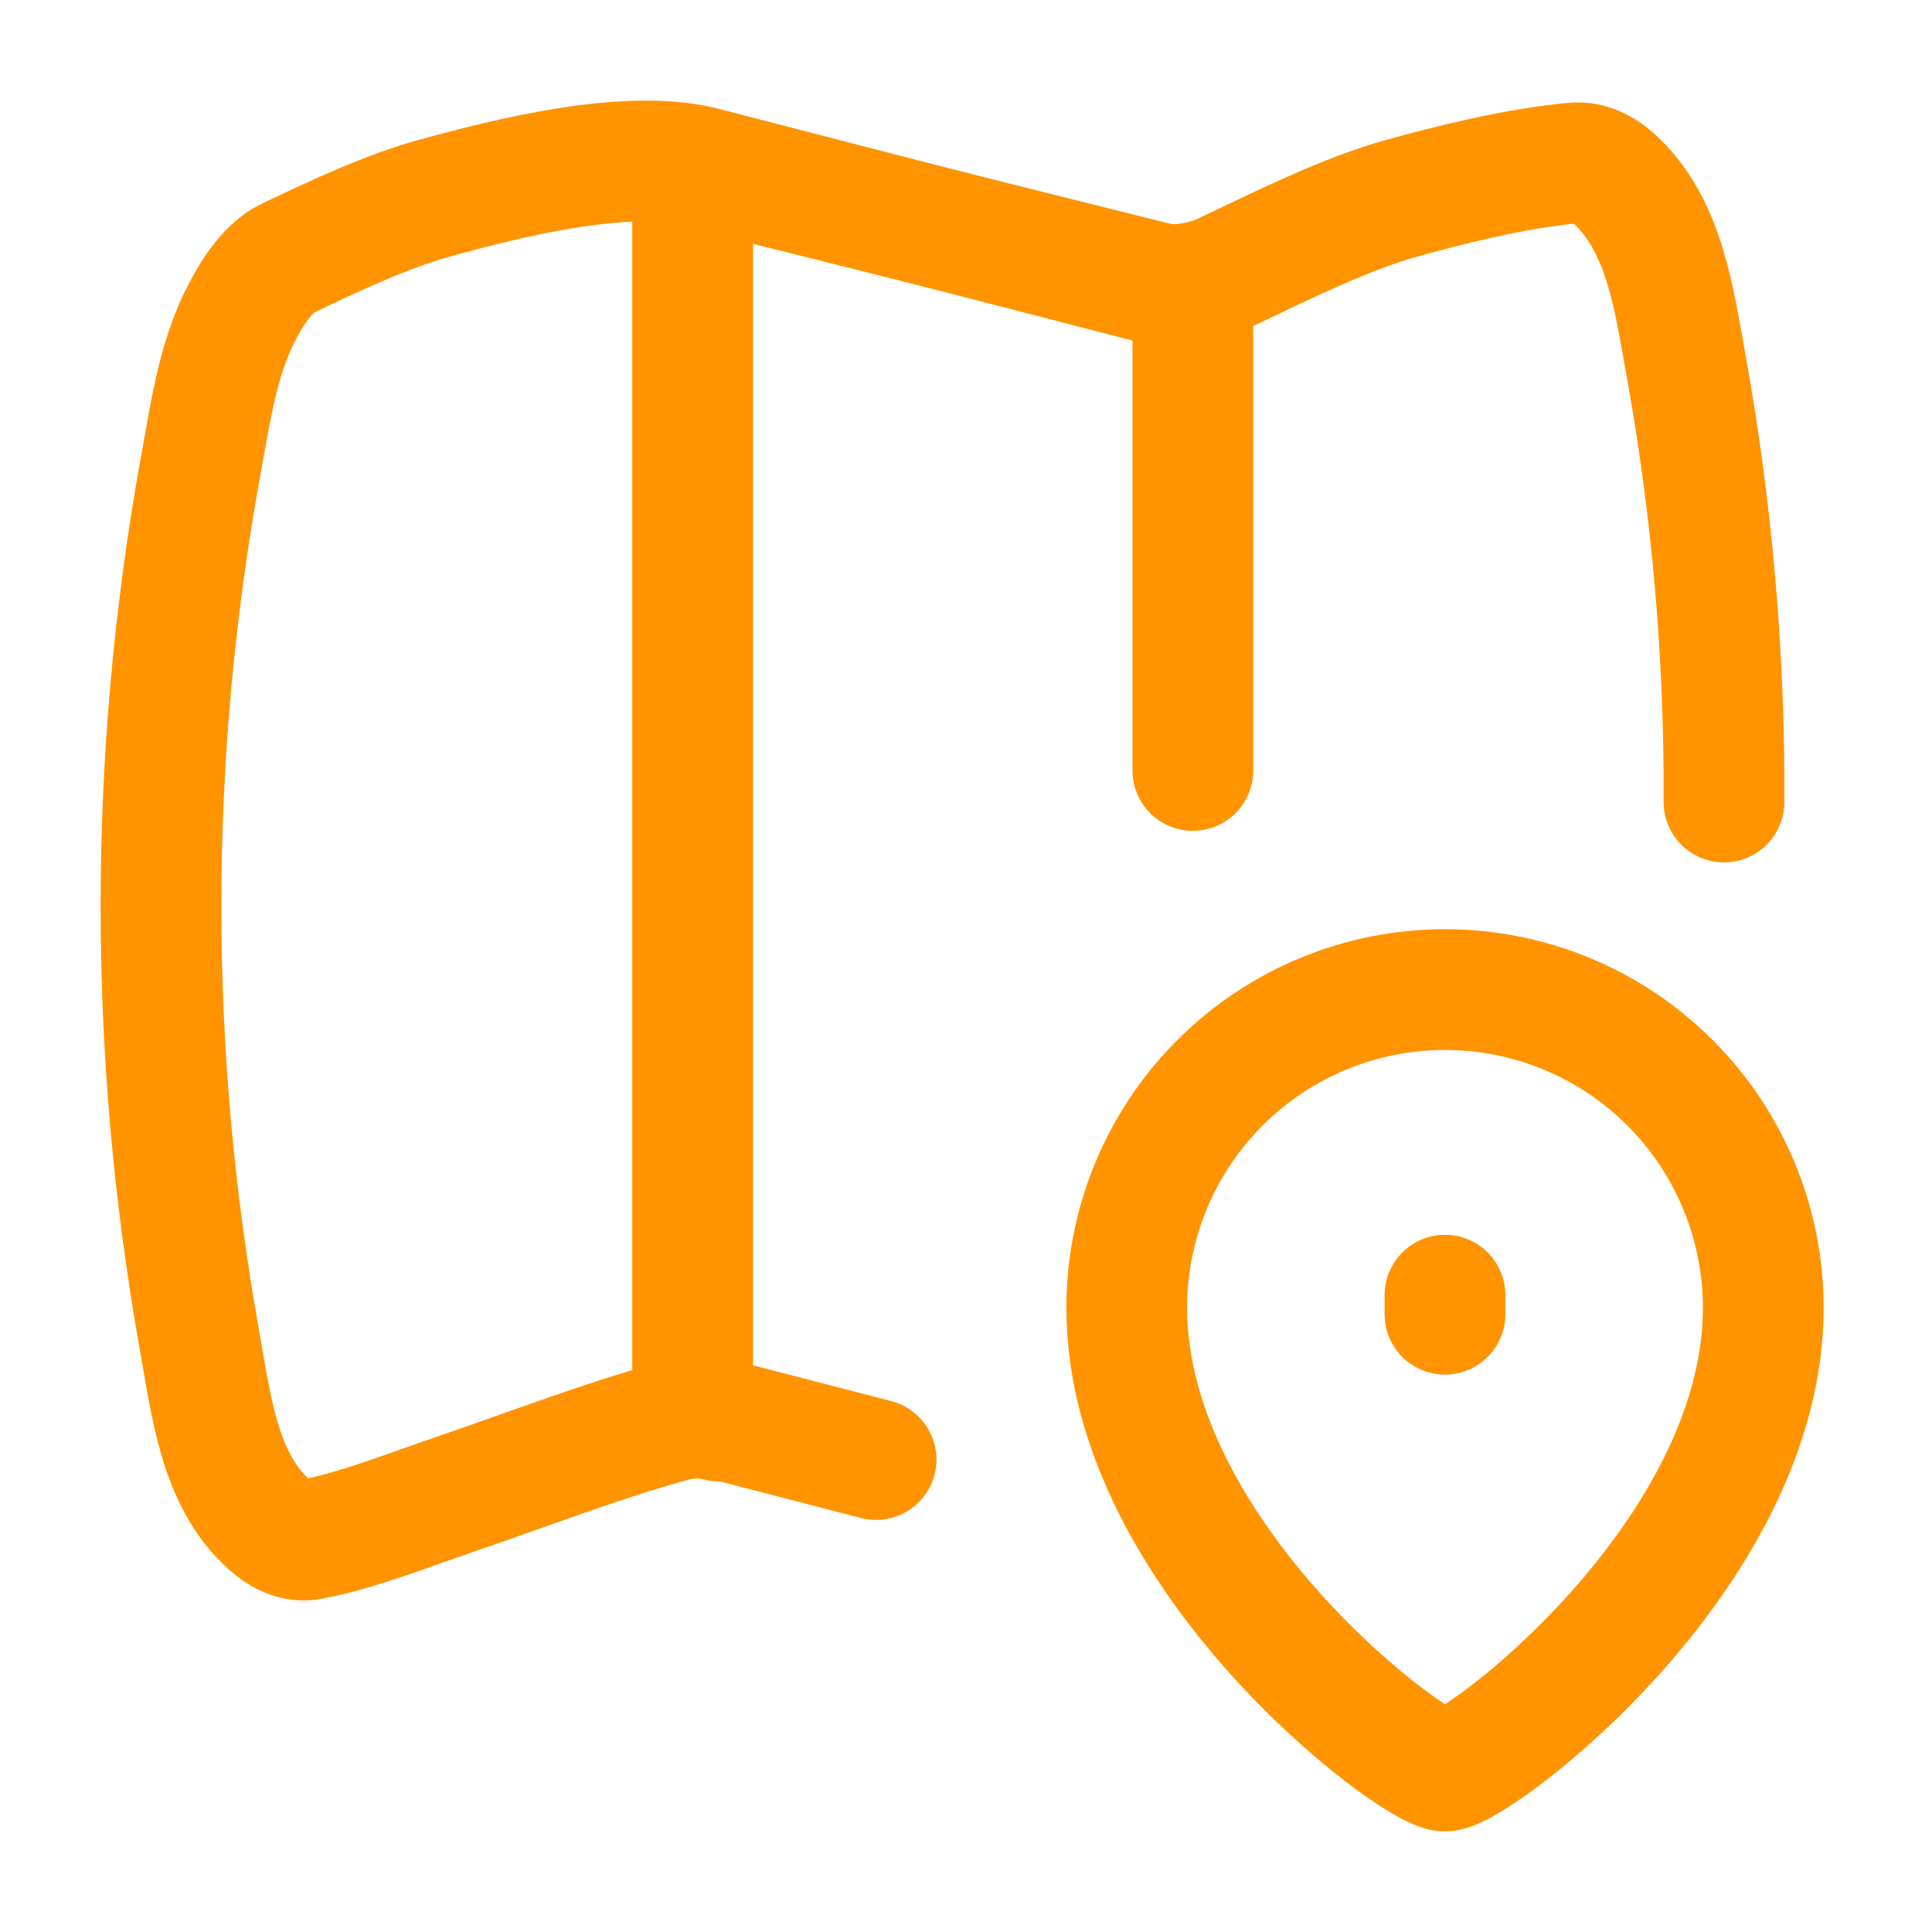
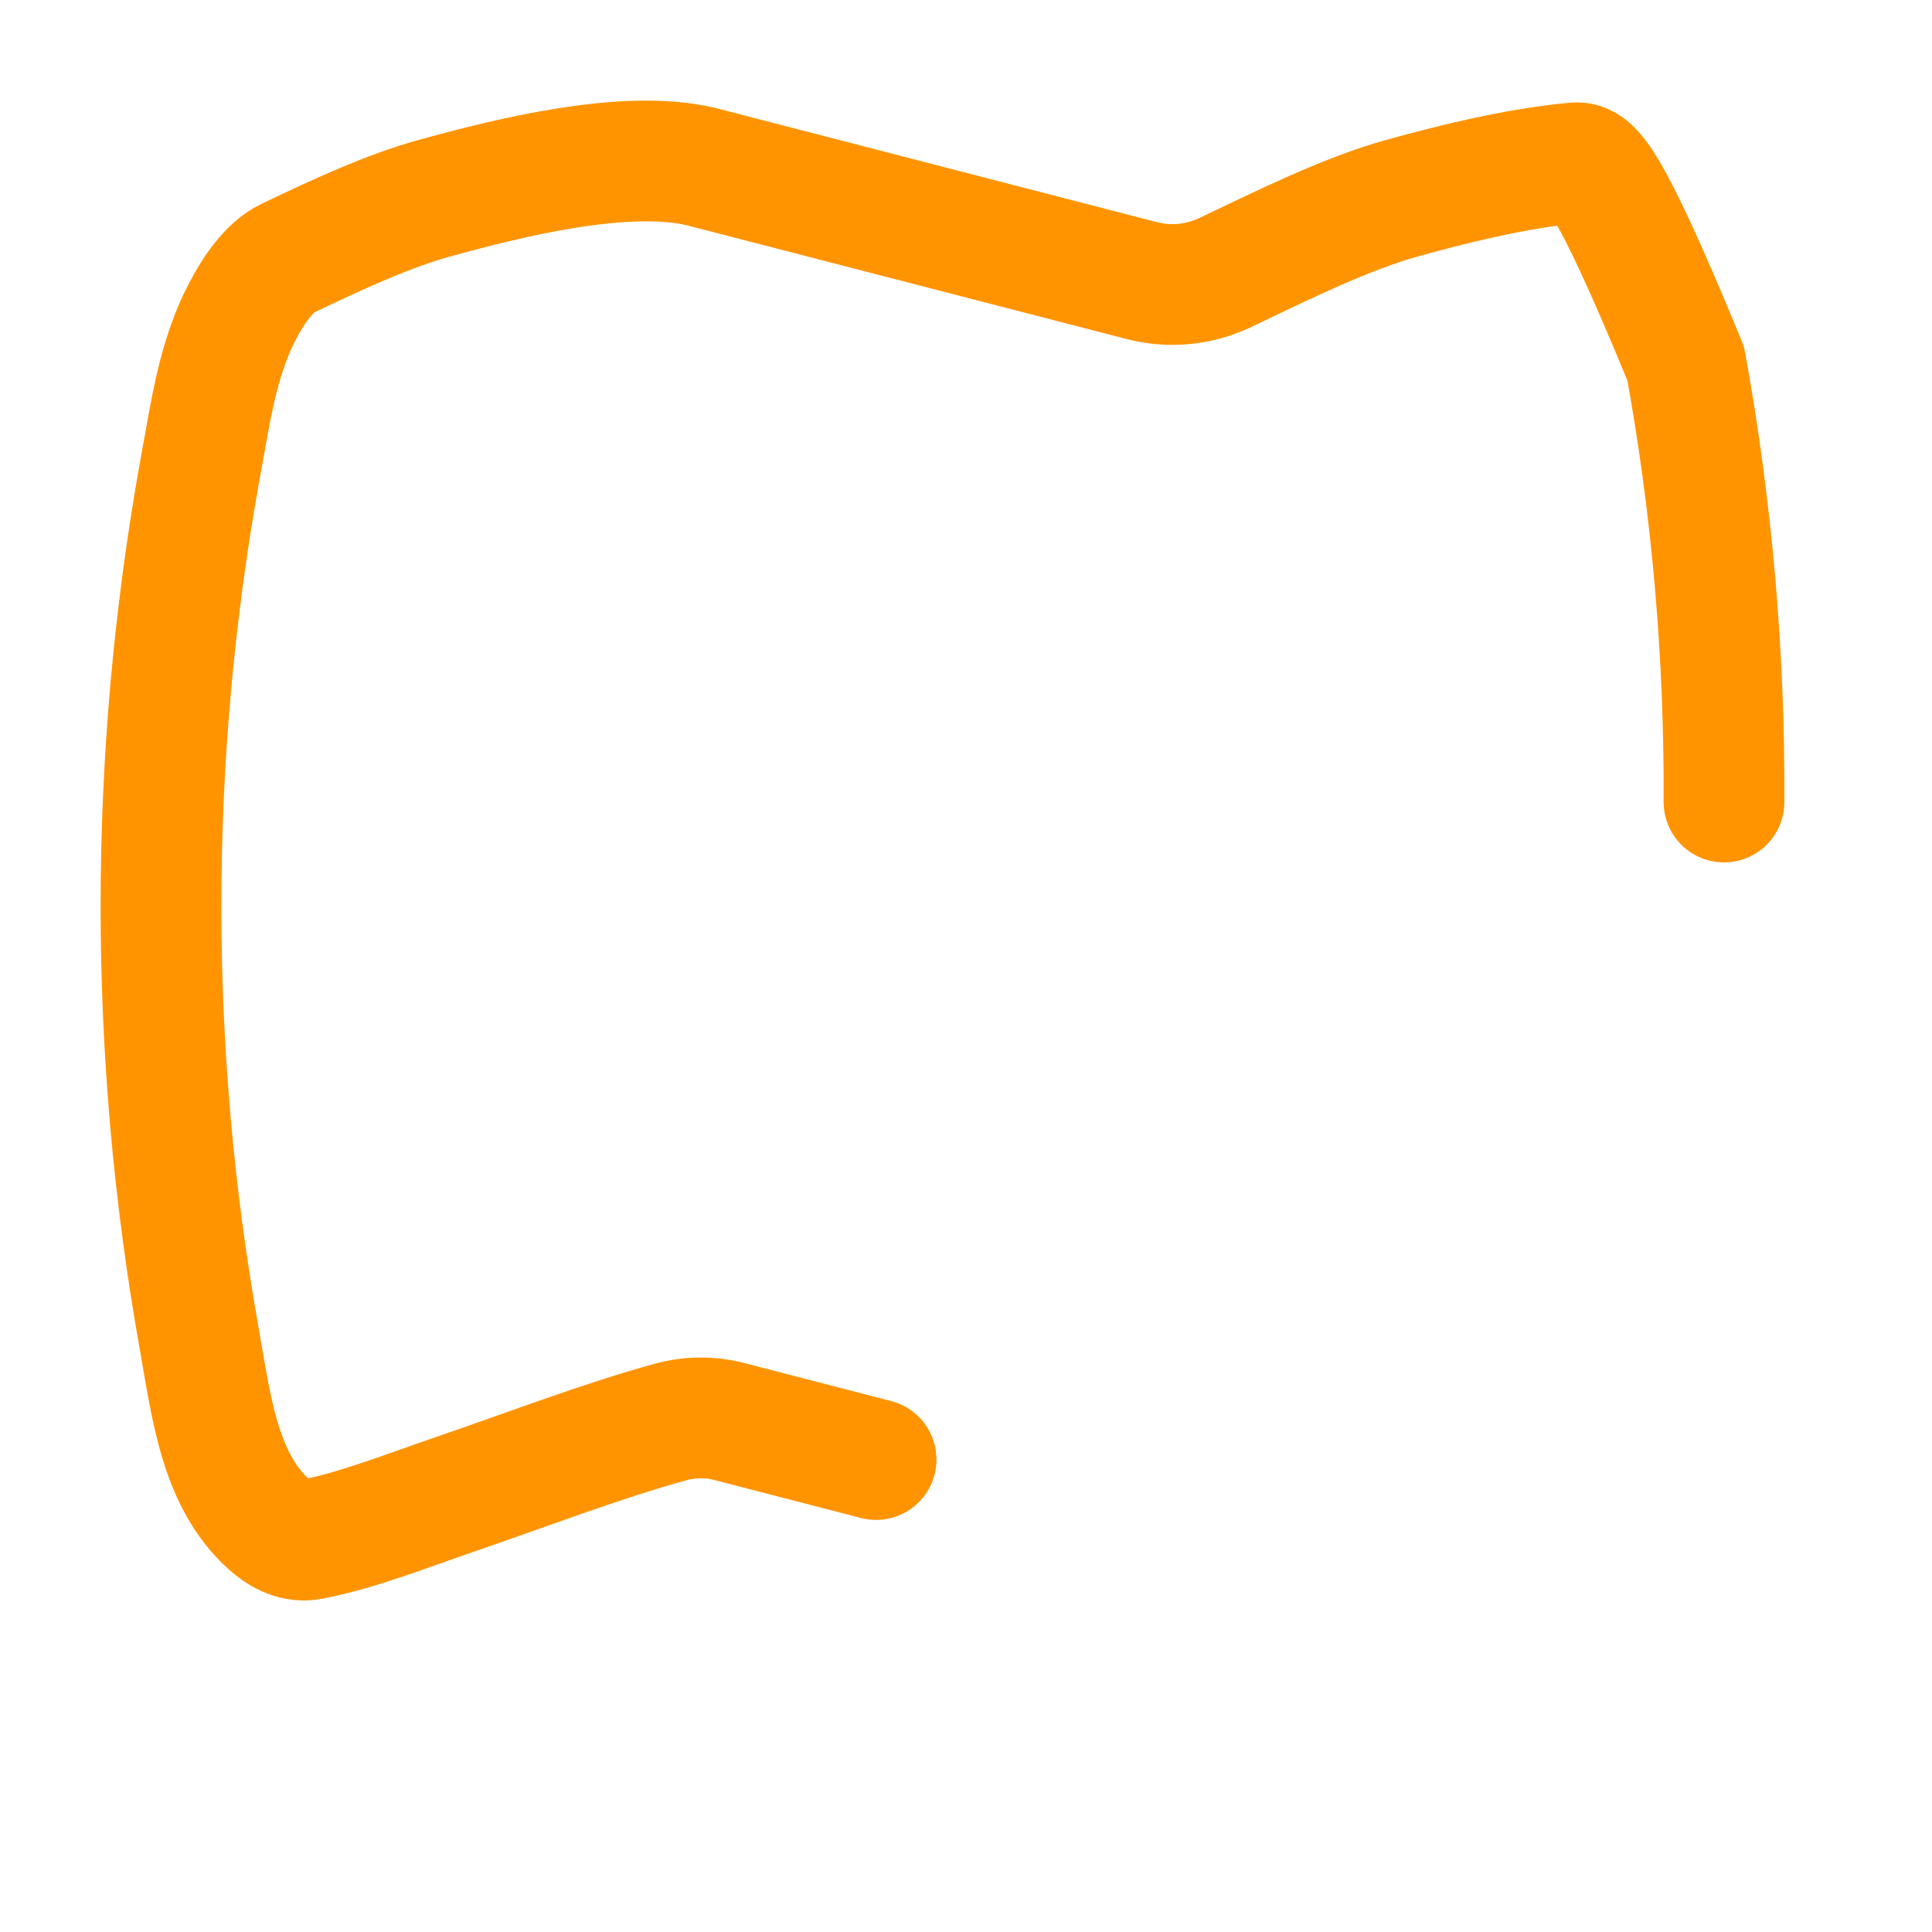
<svg xmlns="http://www.w3.org/2000/svg" width="24" height="24" viewBox="0 0 24 24" fill="none">
-   <path d="M21.416 9.963C21.426 8.137 21.267 6.313 20.941 4.517C20.797 3.721 20.682 2.853 20.113 2.279C19.951 2.116 19.763 2.005 19.557 2.024C18.8 2.094 17.988 2.304 17.412 2.463C16.74 2.649 15.97 3.027 15.219 3.386C14.894 3.541 14.525 3.576 14.177 3.484L8.706 2.069C7.755 1.845 6.293 2.215 5.394 2.463C4.831 2.618 4.201 2.907 3.572 3.209C3.345 3.318 3.152 3.596 3.006 3.879C2.752 4.369 2.648 4.916 2.552 5.459L2.474 5.891C1.842 9.442 1.842 13.076 2.474 16.626C2.623 17.455 2.72 18.385 3.349 18.943C3.502 19.078 3.676 19.159 3.862 19.123C4.435 19.014 5.021 18.779 5.646 18.565C6.565 18.251 7.484 17.896 8.336 17.663C8.579 17.597 8.834 17.597 9.076 17.663L10.883 18.131" stroke="#FF9400" stroke-width="1.5" stroke-linecap="round" stroke-linejoin="round" />
-   <path d="M8.941 17.654C8.831 17.627 8.717 17.612 8.604 17.61V2.265C8.604 2.2 8.607 2.135 8.615 2.071L14.328 3.501C14.491 3.541 14.654 3.553 14.818 3.537V9.571M17.95 16.326V16.089M21.904 16.246C21.904 19.33 18.335 22 17.951 22C17.565 22 13.997 19.33 13.997 16.246C13.997 15.198 14.413 14.192 15.155 13.451C15.896 12.709 16.902 12.293 17.95 12.293C18.999 12.293 20.005 12.709 20.746 13.451C21.487 14.192 21.904 15.198 21.904 16.246Z" stroke="#FF9400" stroke-width="1.5" stroke-linecap="round" stroke-linejoin="round" />
+   <path d="M21.416 9.963C21.426 8.137 21.267 6.313 20.941 4.517C19.951 2.116 19.763 2.005 19.557 2.024C18.8 2.094 17.988 2.304 17.412 2.463C16.74 2.649 15.97 3.027 15.219 3.386C14.894 3.541 14.525 3.576 14.177 3.484L8.706 2.069C7.755 1.845 6.293 2.215 5.394 2.463C4.831 2.618 4.201 2.907 3.572 3.209C3.345 3.318 3.152 3.596 3.006 3.879C2.752 4.369 2.648 4.916 2.552 5.459L2.474 5.891C1.842 9.442 1.842 13.076 2.474 16.626C2.623 17.455 2.72 18.385 3.349 18.943C3.502 19.078 3.676 19.159 3.862 19.123C4.435 19.014 5.021 18.779 5.646 18.565C6.565 18.251 7.484 17.896 8.336 17.663C8.579 17.597 8.834 17.597 9.076 17.663L10.883 18.131" stroke="#FF9400" stroke-width="1.5" stroke-linecap="round" stroke-linejoin="round" />
</svg>